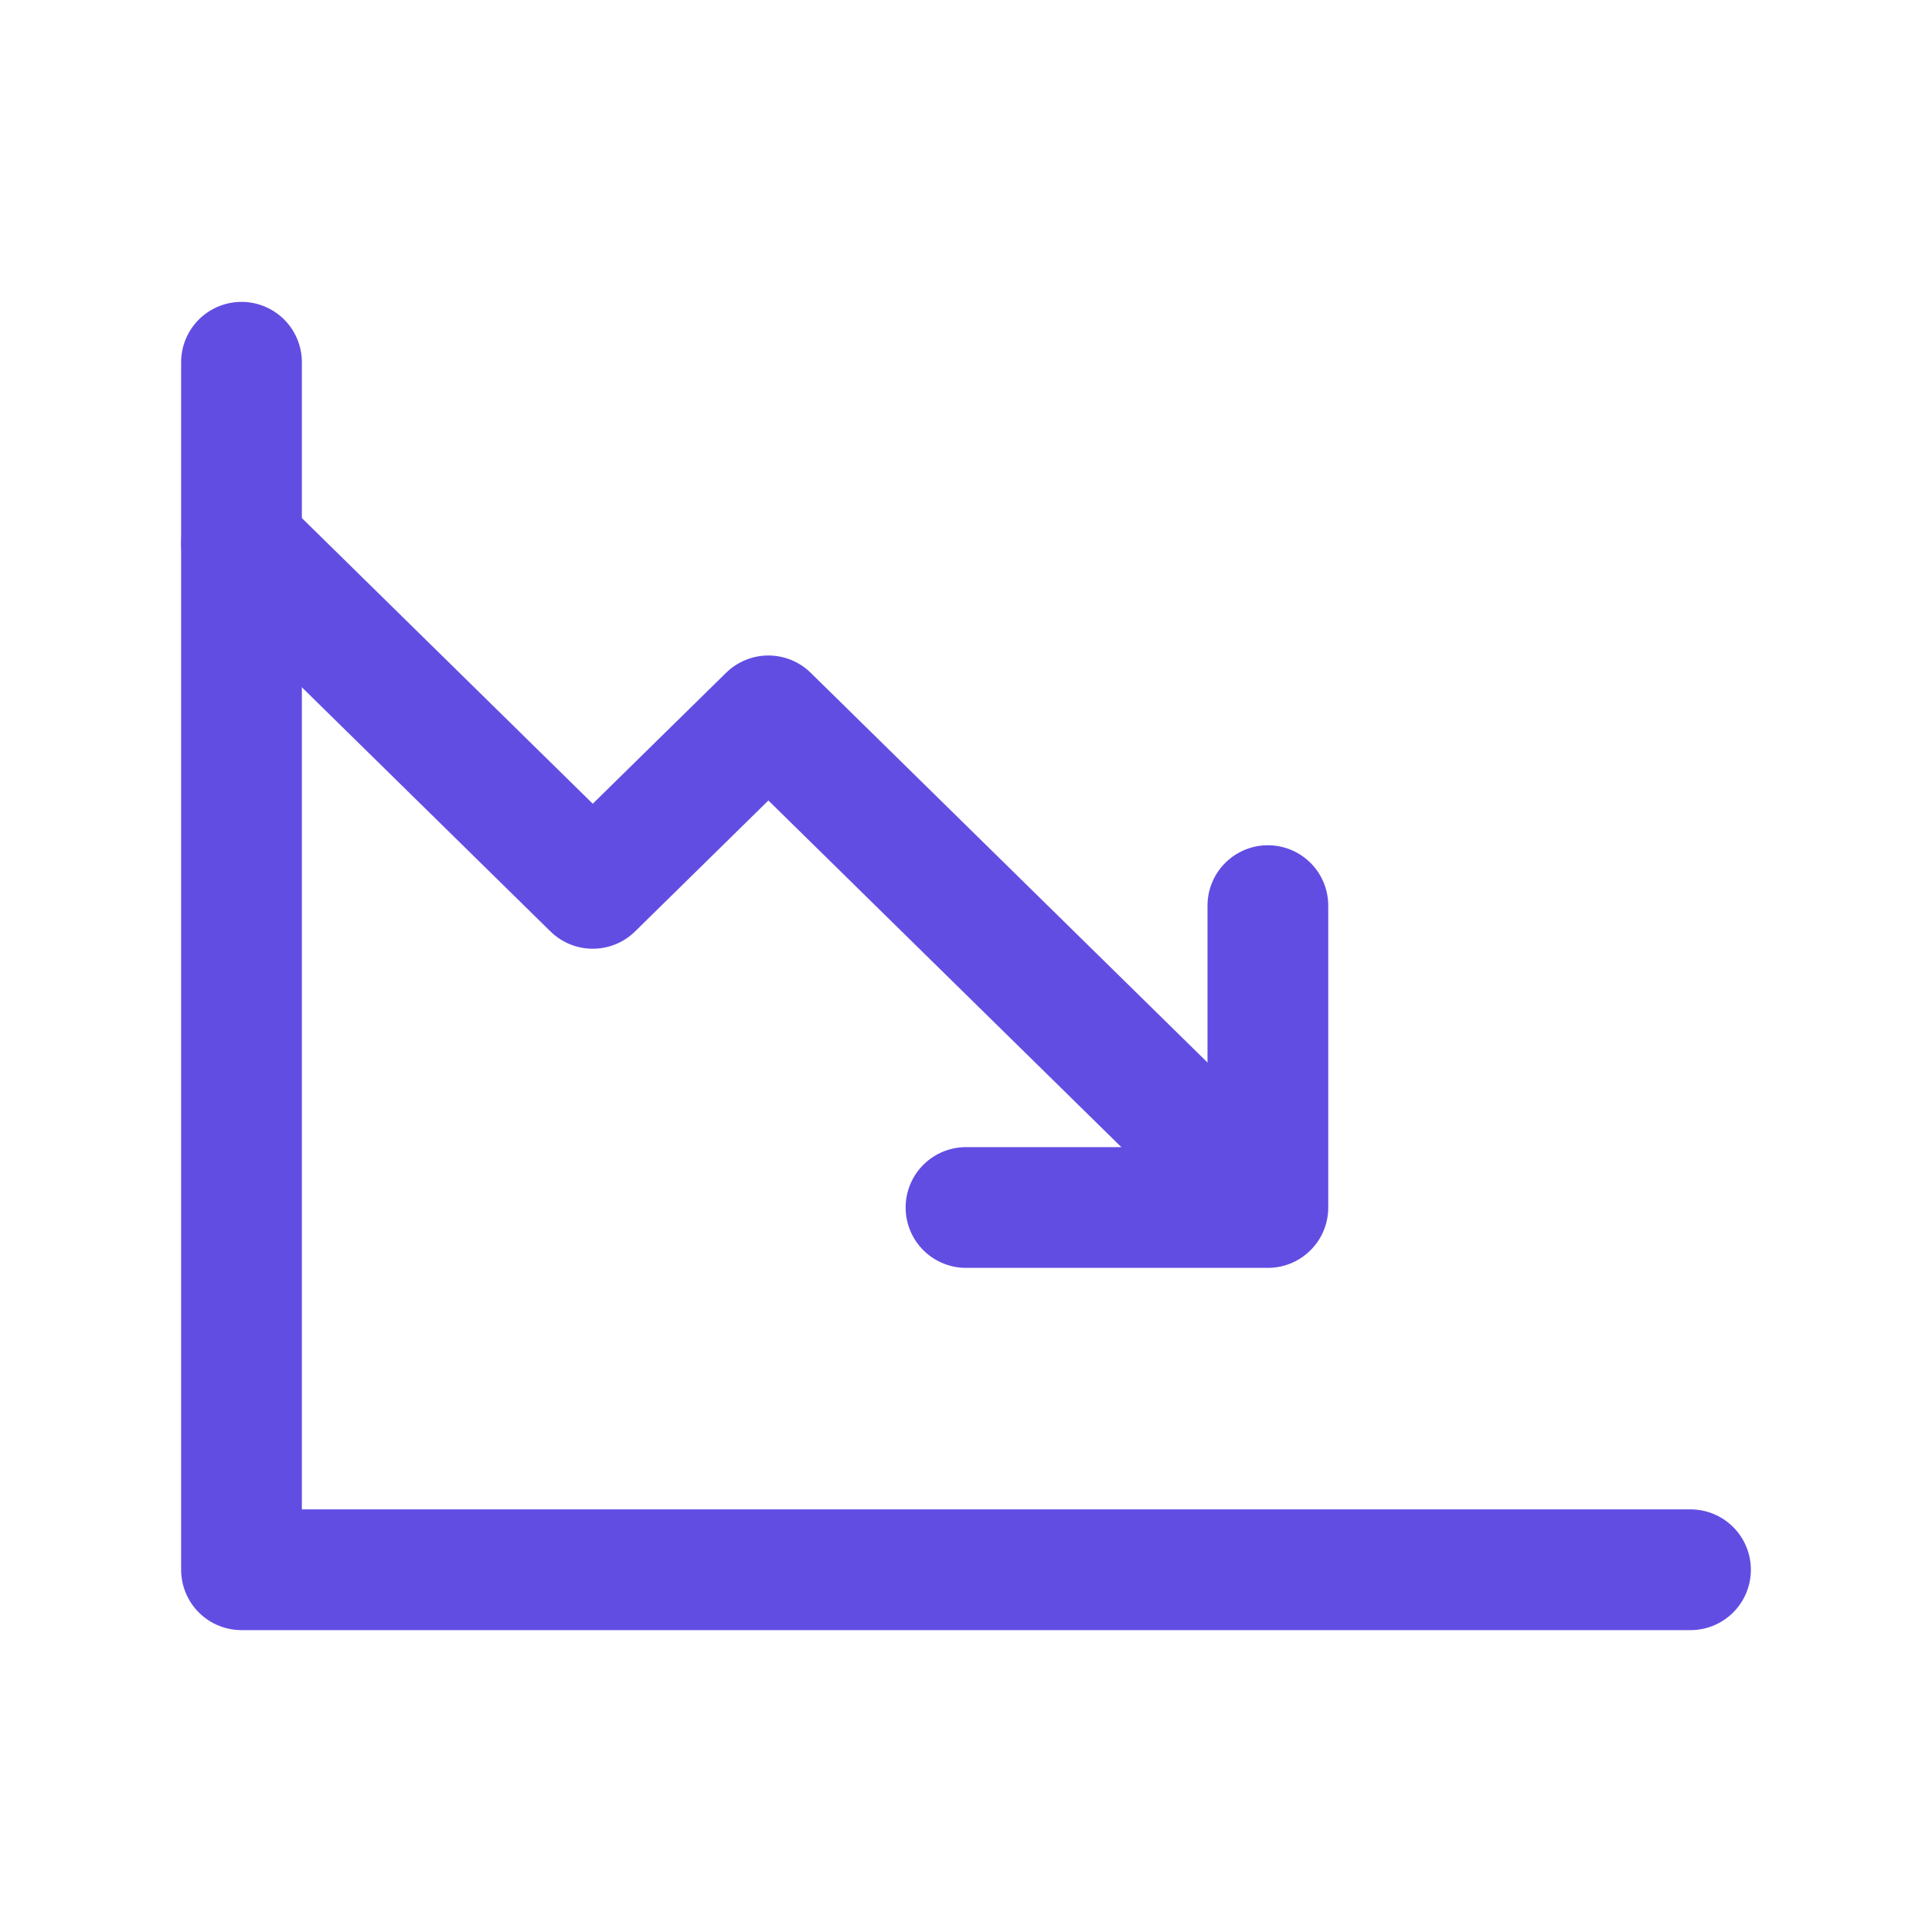
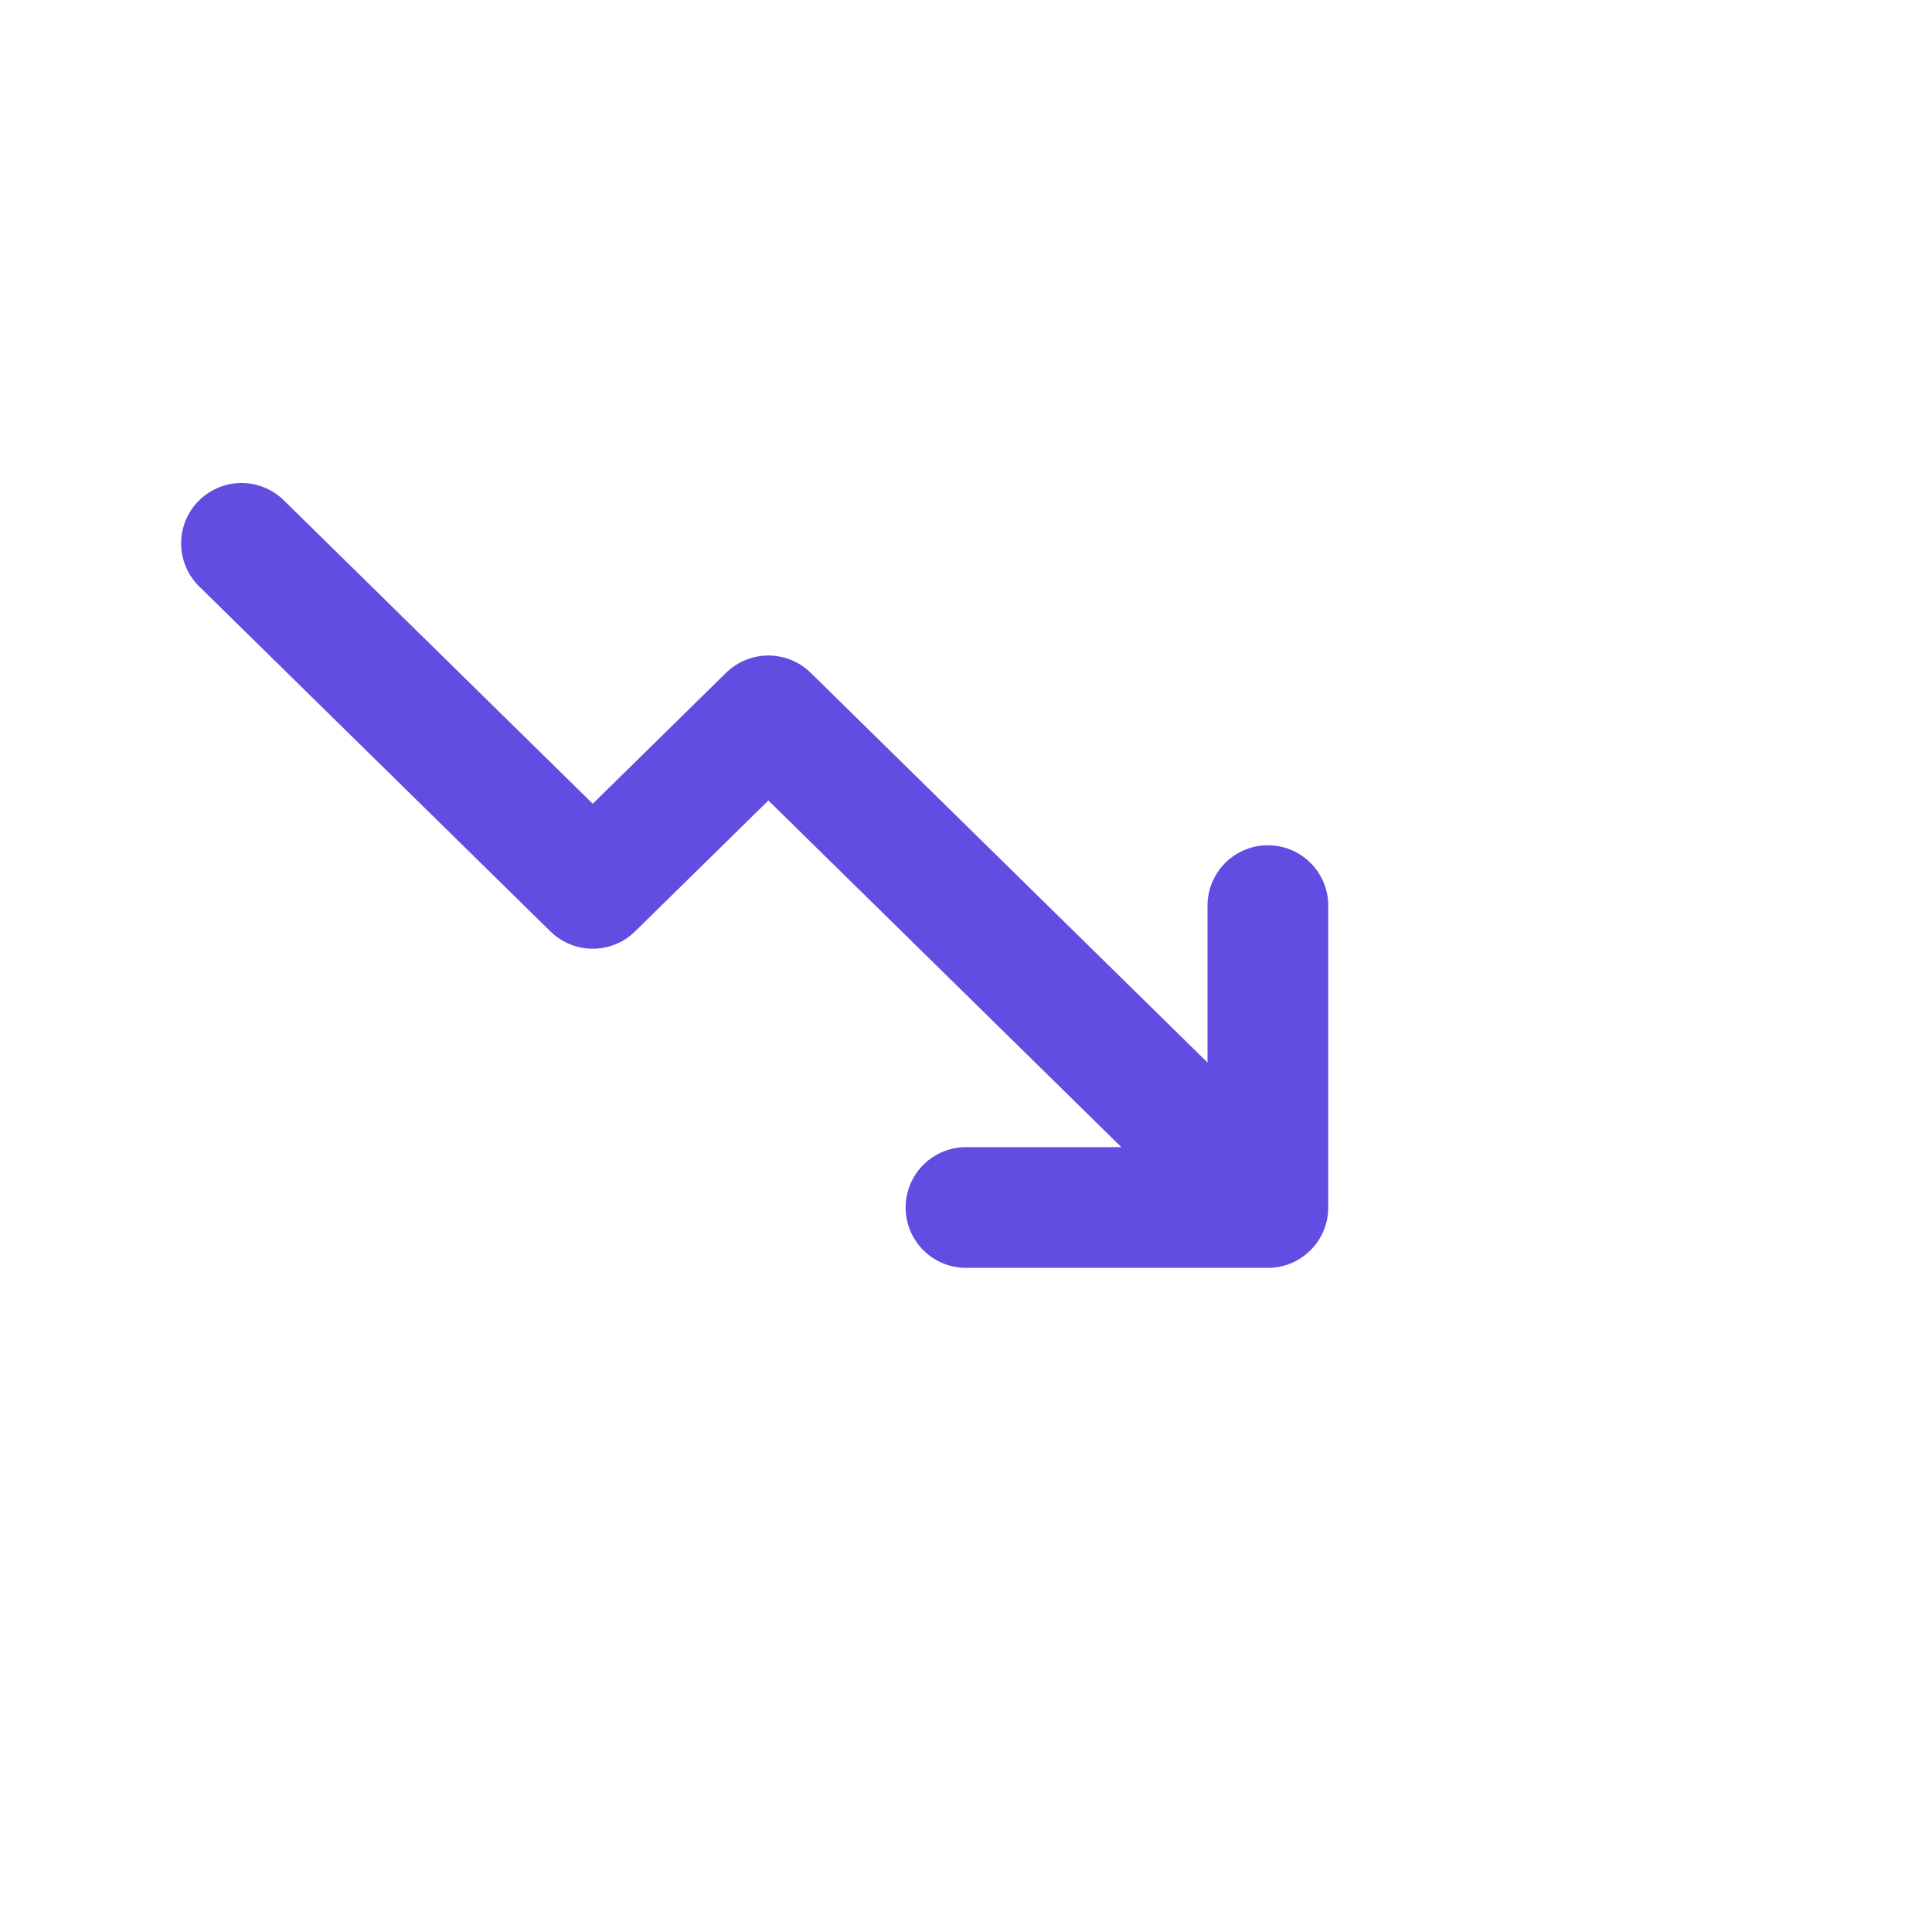
<svg xmlns="http://www.w3.org/2000/svg" width="32" height="32" viewBox="0 0 32 32" fill="none">
-   <path d="M28 26H4V6" stroke="#624DE3" stroke-width="2" stroke-linecap="round" stroke-linejoin="round" />
  <path d="M20 19L12.727 11.857L9.818 14.714L4 9" stroke="#624DE3" stroke-width="2" stroke-linecap="round" stroke-linejoin="round" />
  <path d="M21 15V20H16" stroke="#624DE3" stroke-width="2" stroke-linecap="round" stroke-linejoin="round" />
</svg>